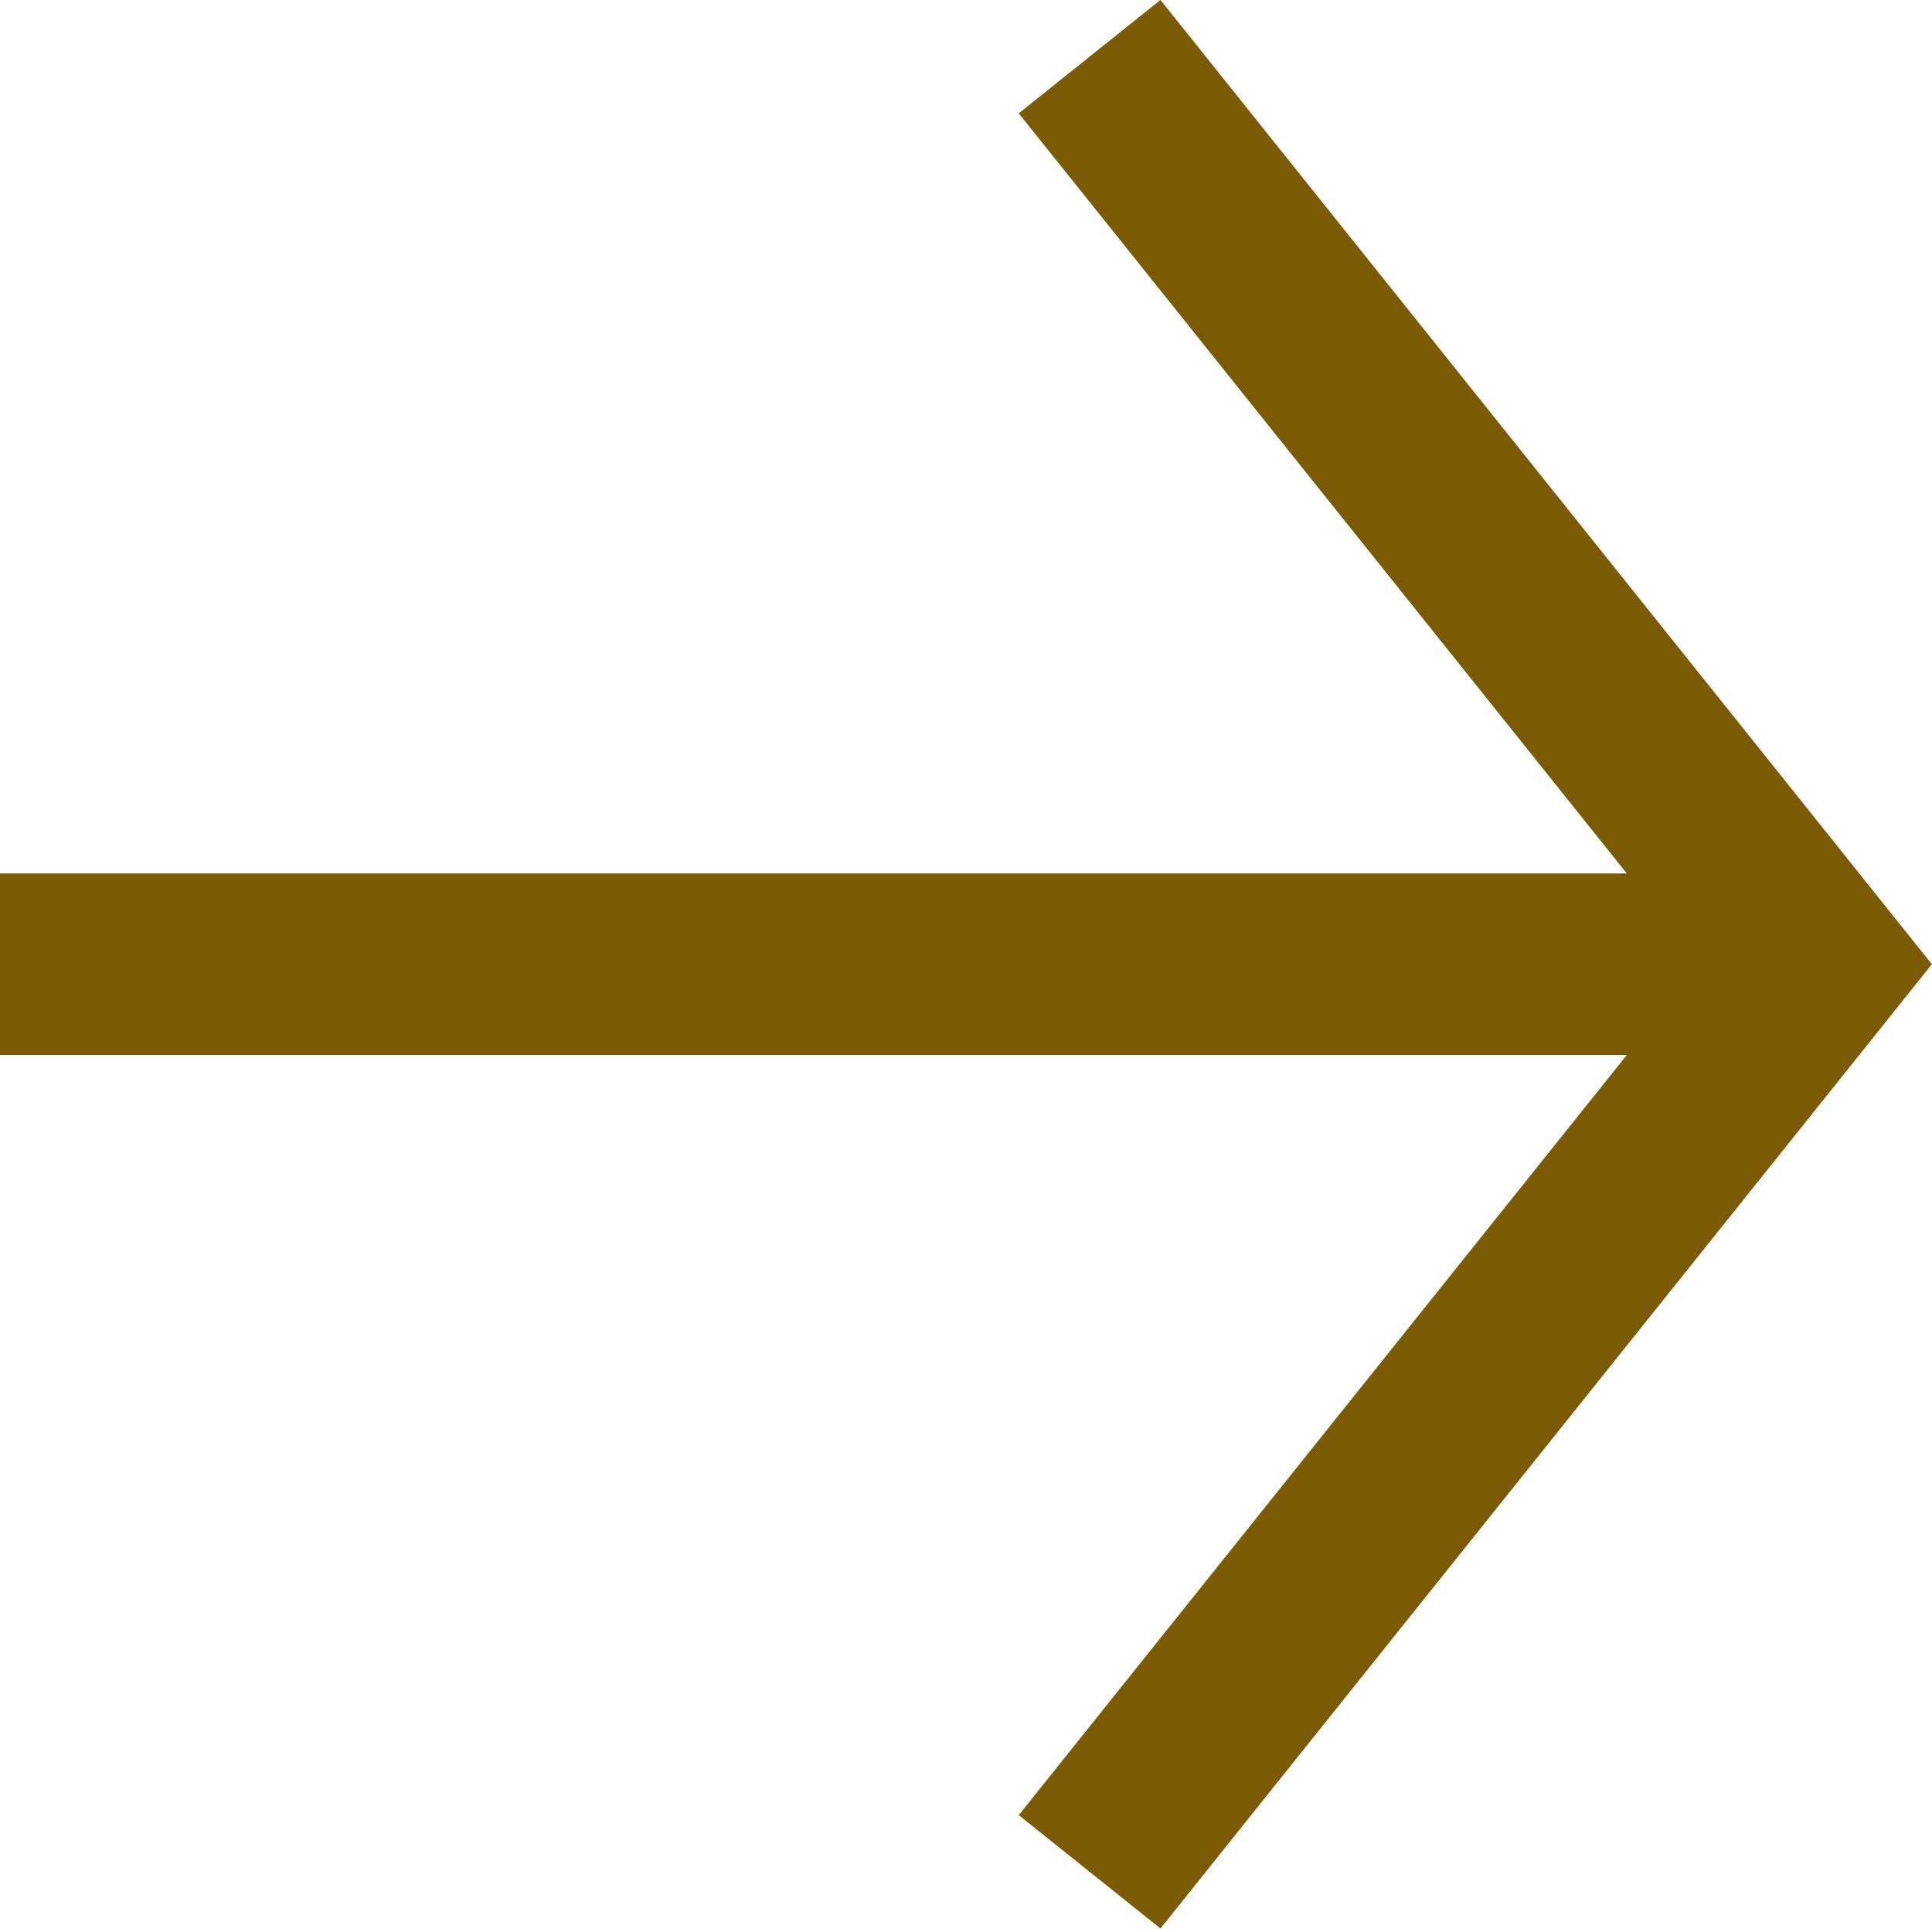
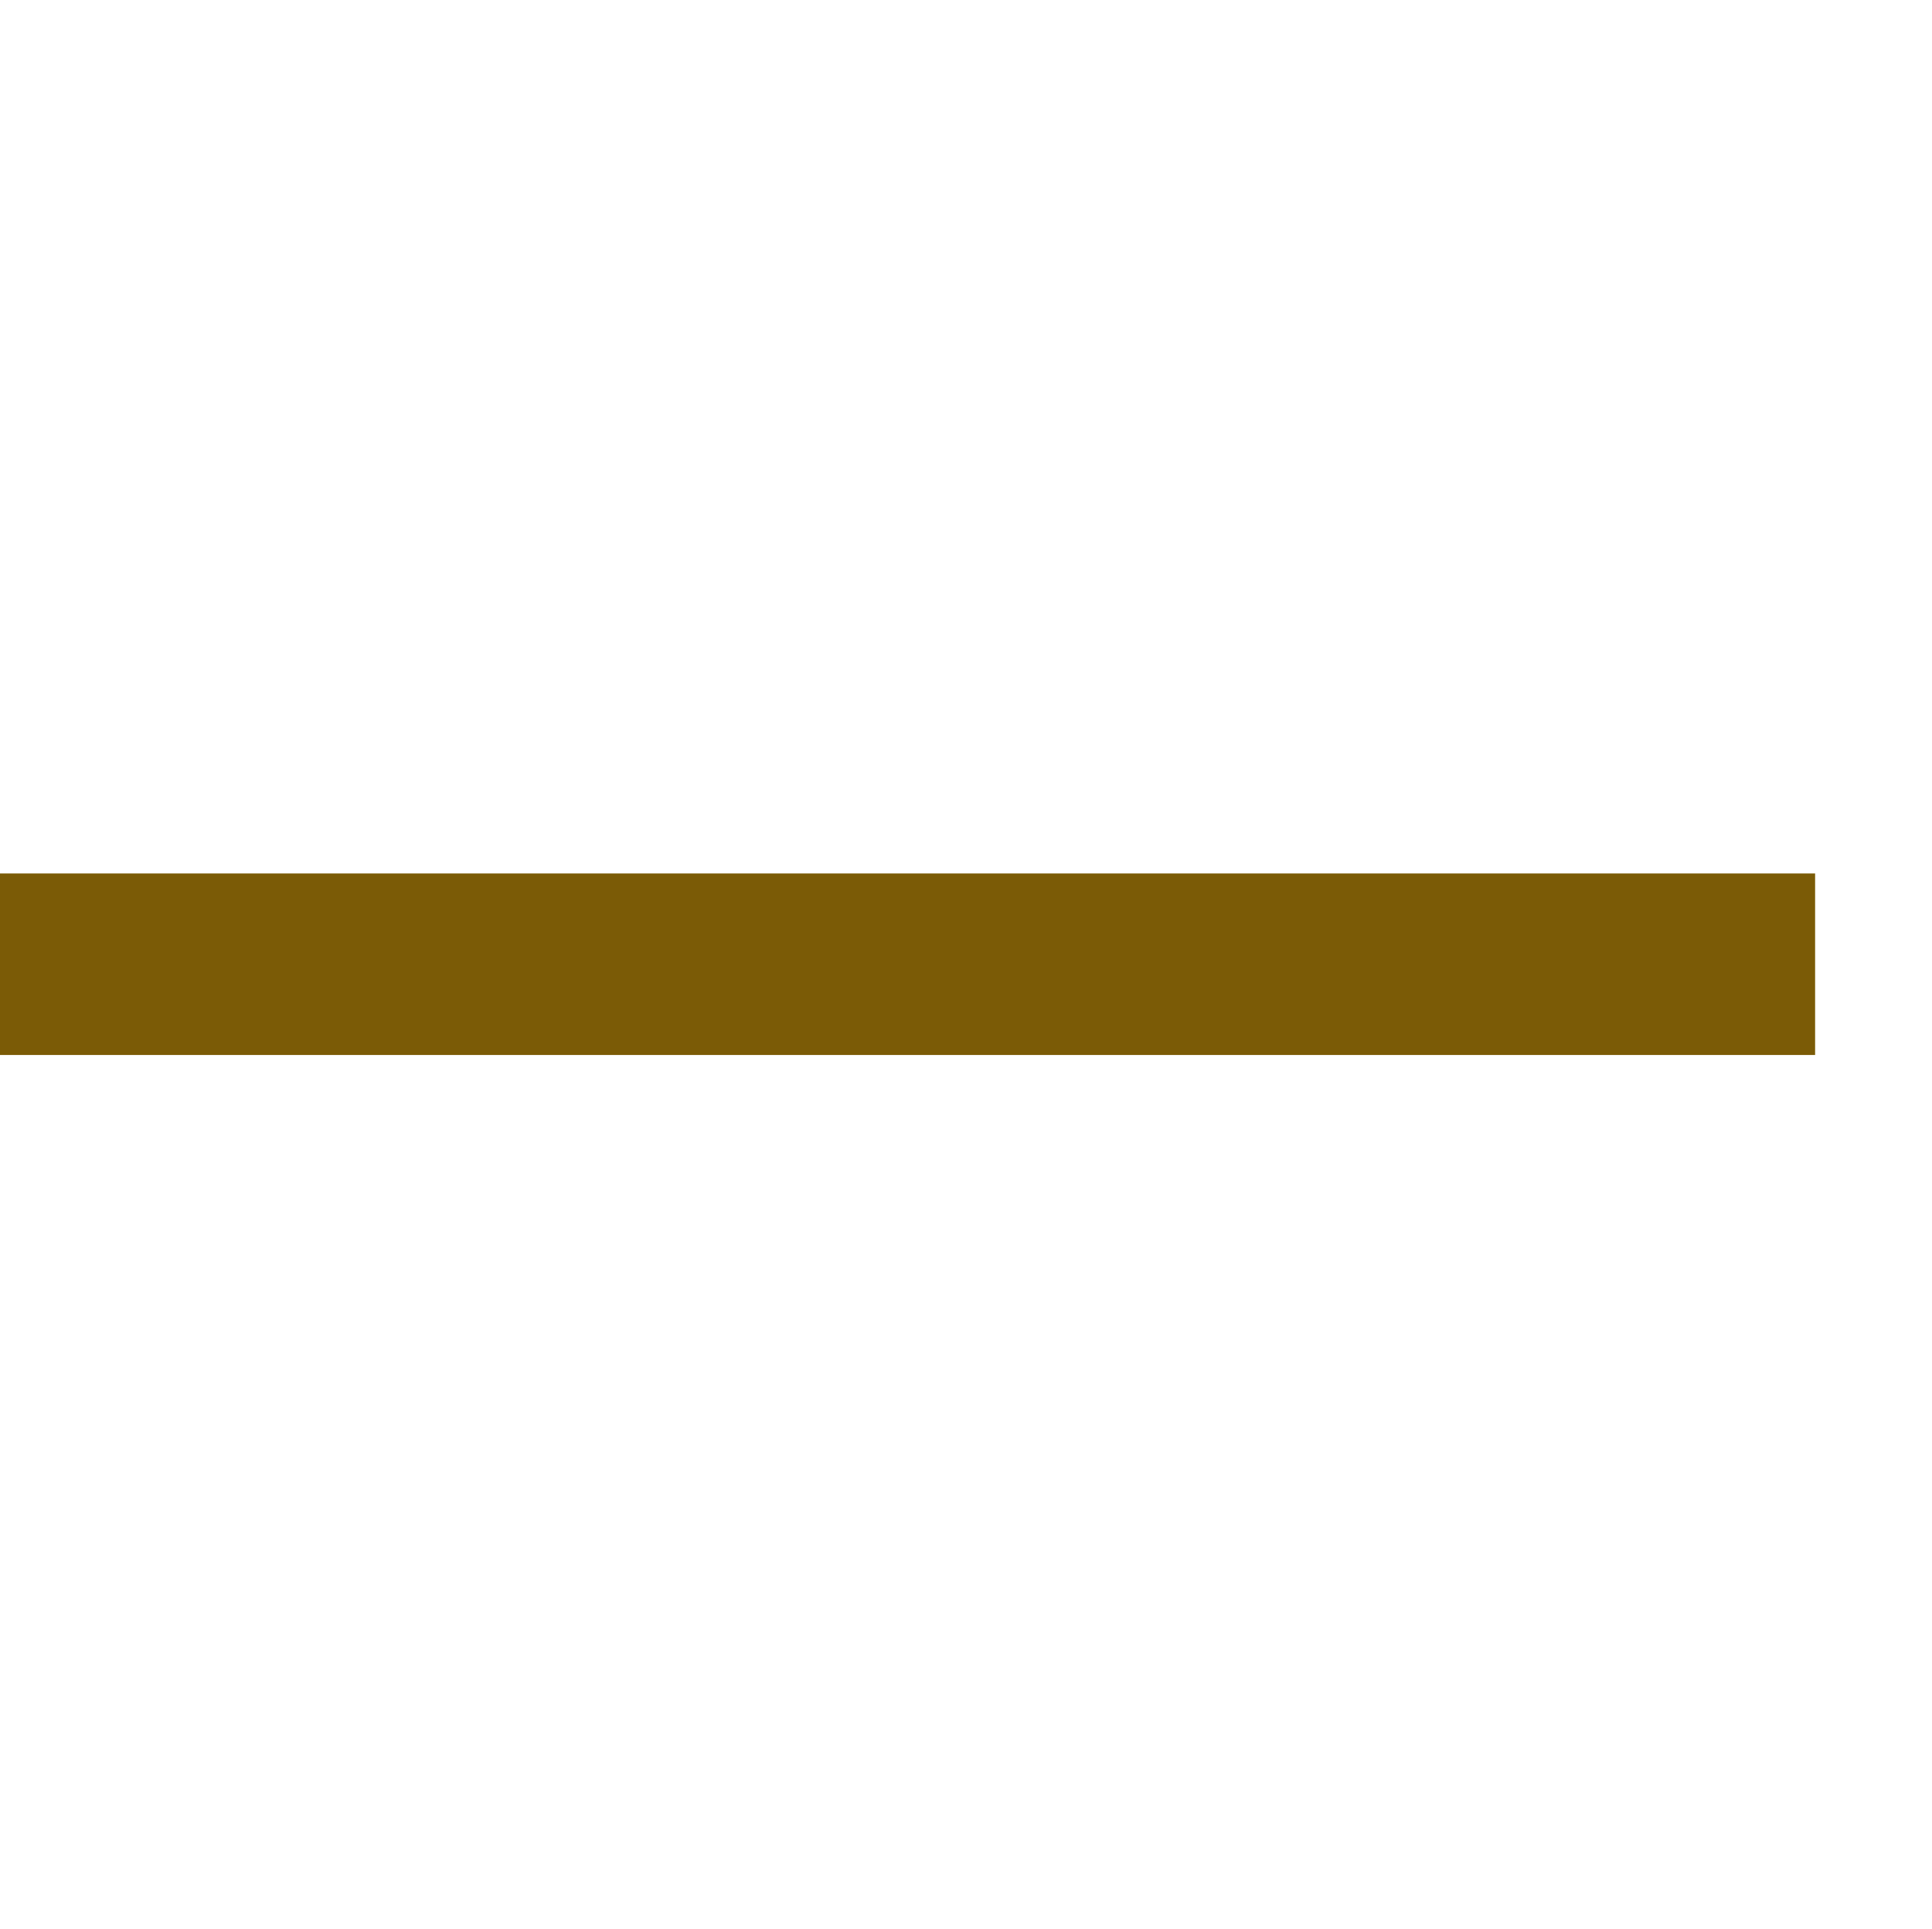
<svg xmlns="http://www.w3.org/2000/svg" width="10.644" height="10.625" viewBox="0 0 10.644 10.625">
  <g id="Component_18_1" data-name="Component 18 – 1" transform="translate(0 0.312)">
-     <path id="Path_155461" data-name="Path 155461" d="M-11499.781-6711.814l4,5-4,5" transform="translate(11505.784 6711.814)" fill="none" stroke="#7b5b06" stroke-width="1" />
    <path id="Path_155462" data-name="Path 155462" d="M-11494.784-6705.5h-10" transform="translate(11504.784 6710.5)" fill="none" stroke="#7b5b06" stroke-width="1" />
  </g>
</svg>